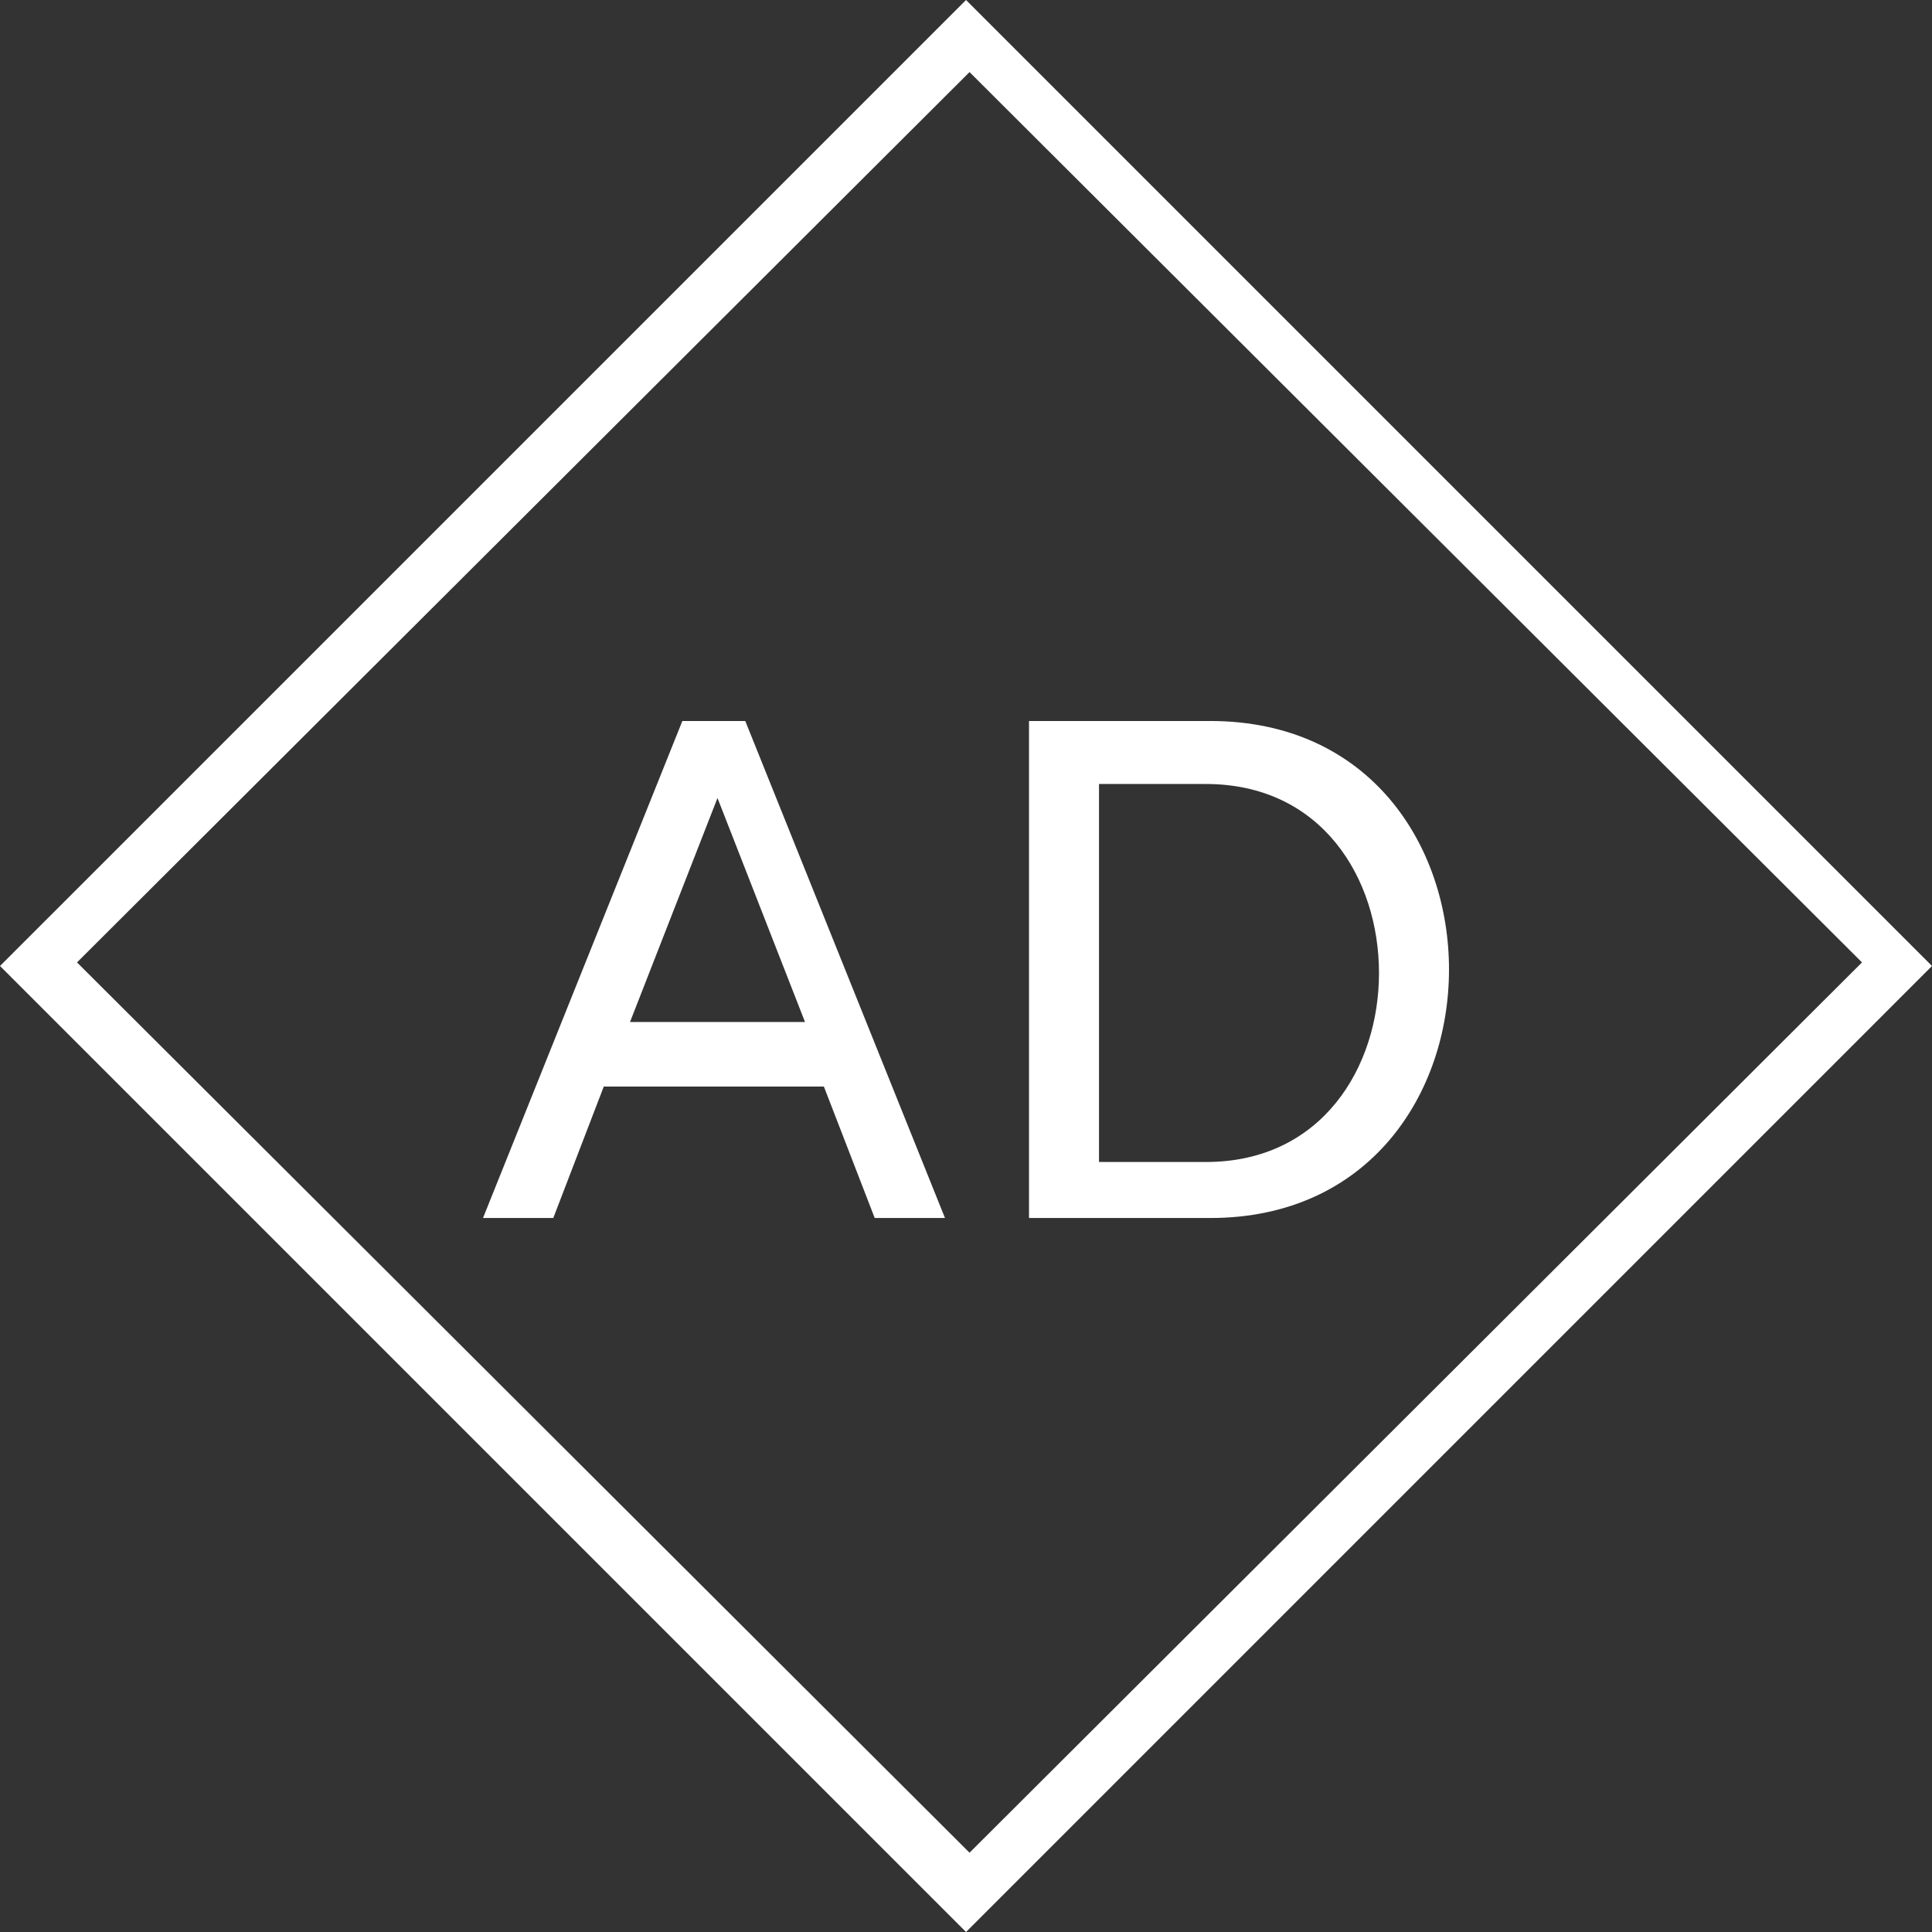
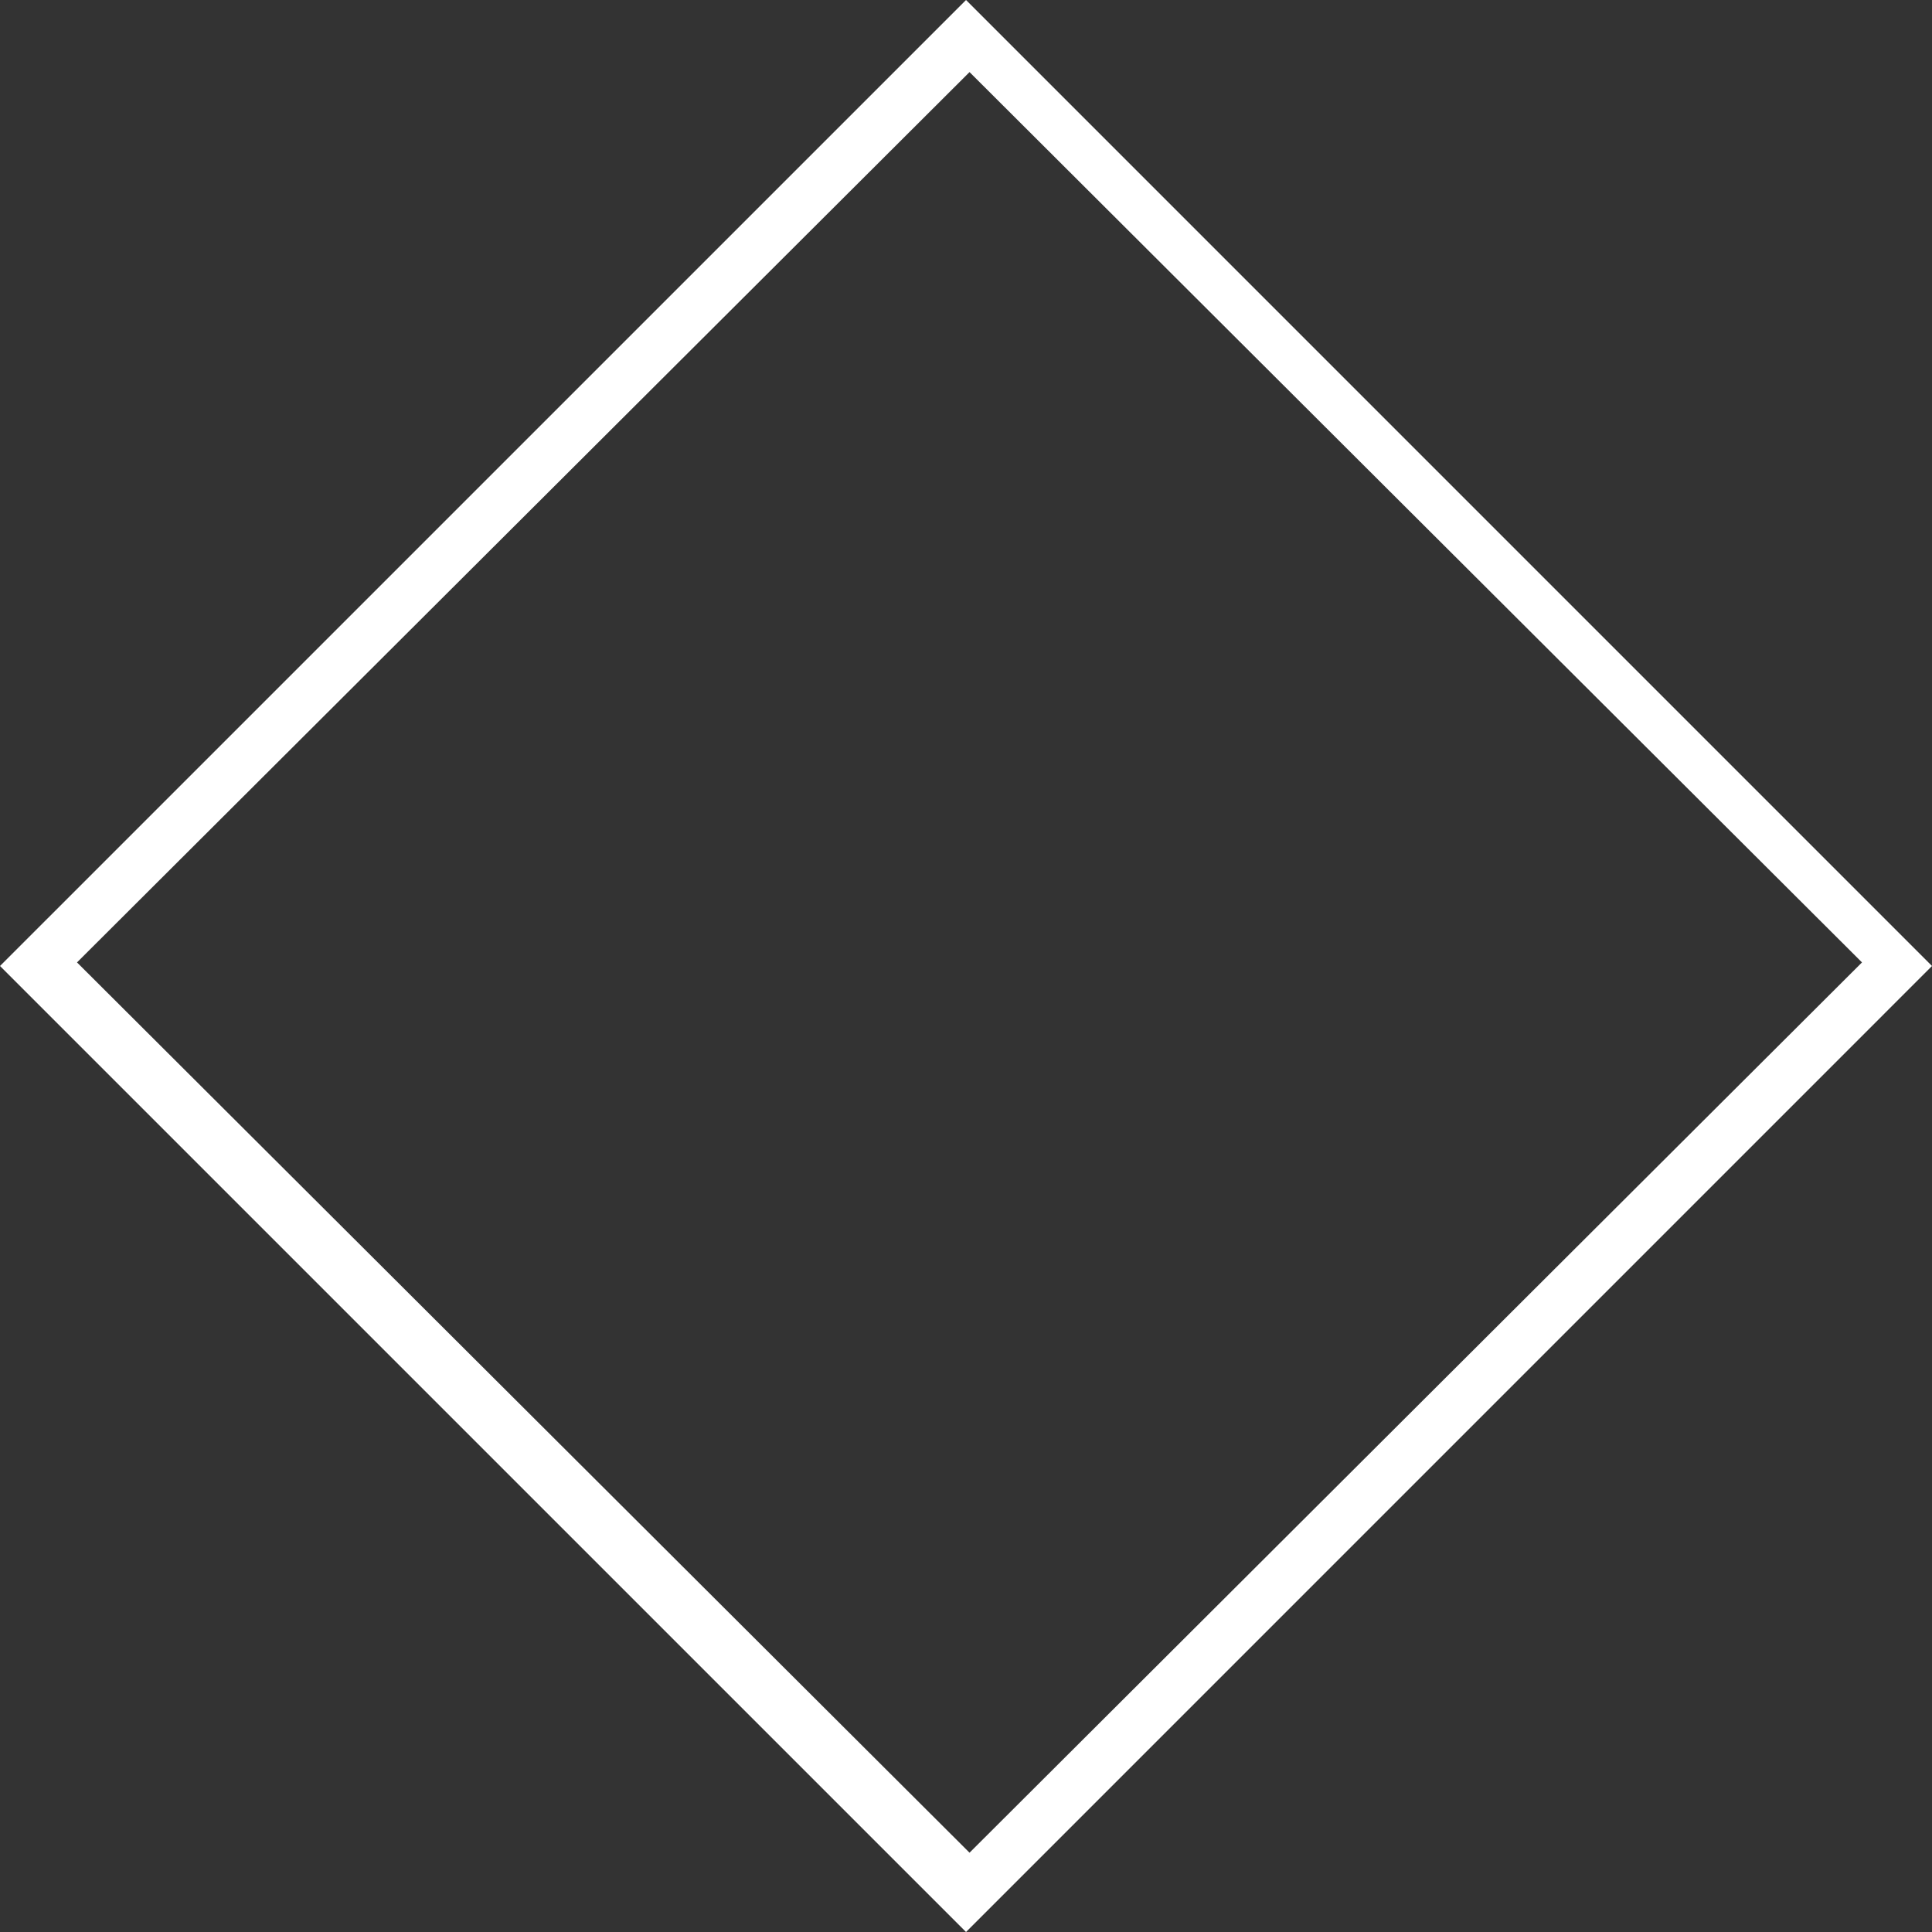
<svg xmlns="http://www.w3.org/2000/svg" width="64" height="64" viewBox="0 0 64 64" fill="none">
  <rect x="0" y="0" width="64" height="64" fill="#333333" stroke="none" />
  <path fill-rule="evenodd" clip-rule="evenodd" d="M32.001 0L0 32L32.001 64L64 32L32.001 0ZM2.551 31.881L32.117 2.388L61.681 31.881L32.117 61.373L2.551 31.881Z" fill="white" />
-   <path fill-rule="evenodd" clip-rule="evenodd" d="M24.688 23.884H22.604L16 40.348H18.328L20.001 35.993H27.292L28.976 40.348H31.304L24.688 23.884ZM20.87 33.855L23.768 26.435L26.667 33.855H20.87ZM48 32.115C48 28 45.368 23.884 40.091 23.884H34.087V40.348H40.091C45.356 40.348 48 36.232 48 32.115ZM45.681 32.232C45.681 35.357 43.784 38.493 39.946 38.493H36.406V25.971H39.946C43.784 25.971 45.681 29.096 45.681 32.232Z" fill="white" />
</svg>